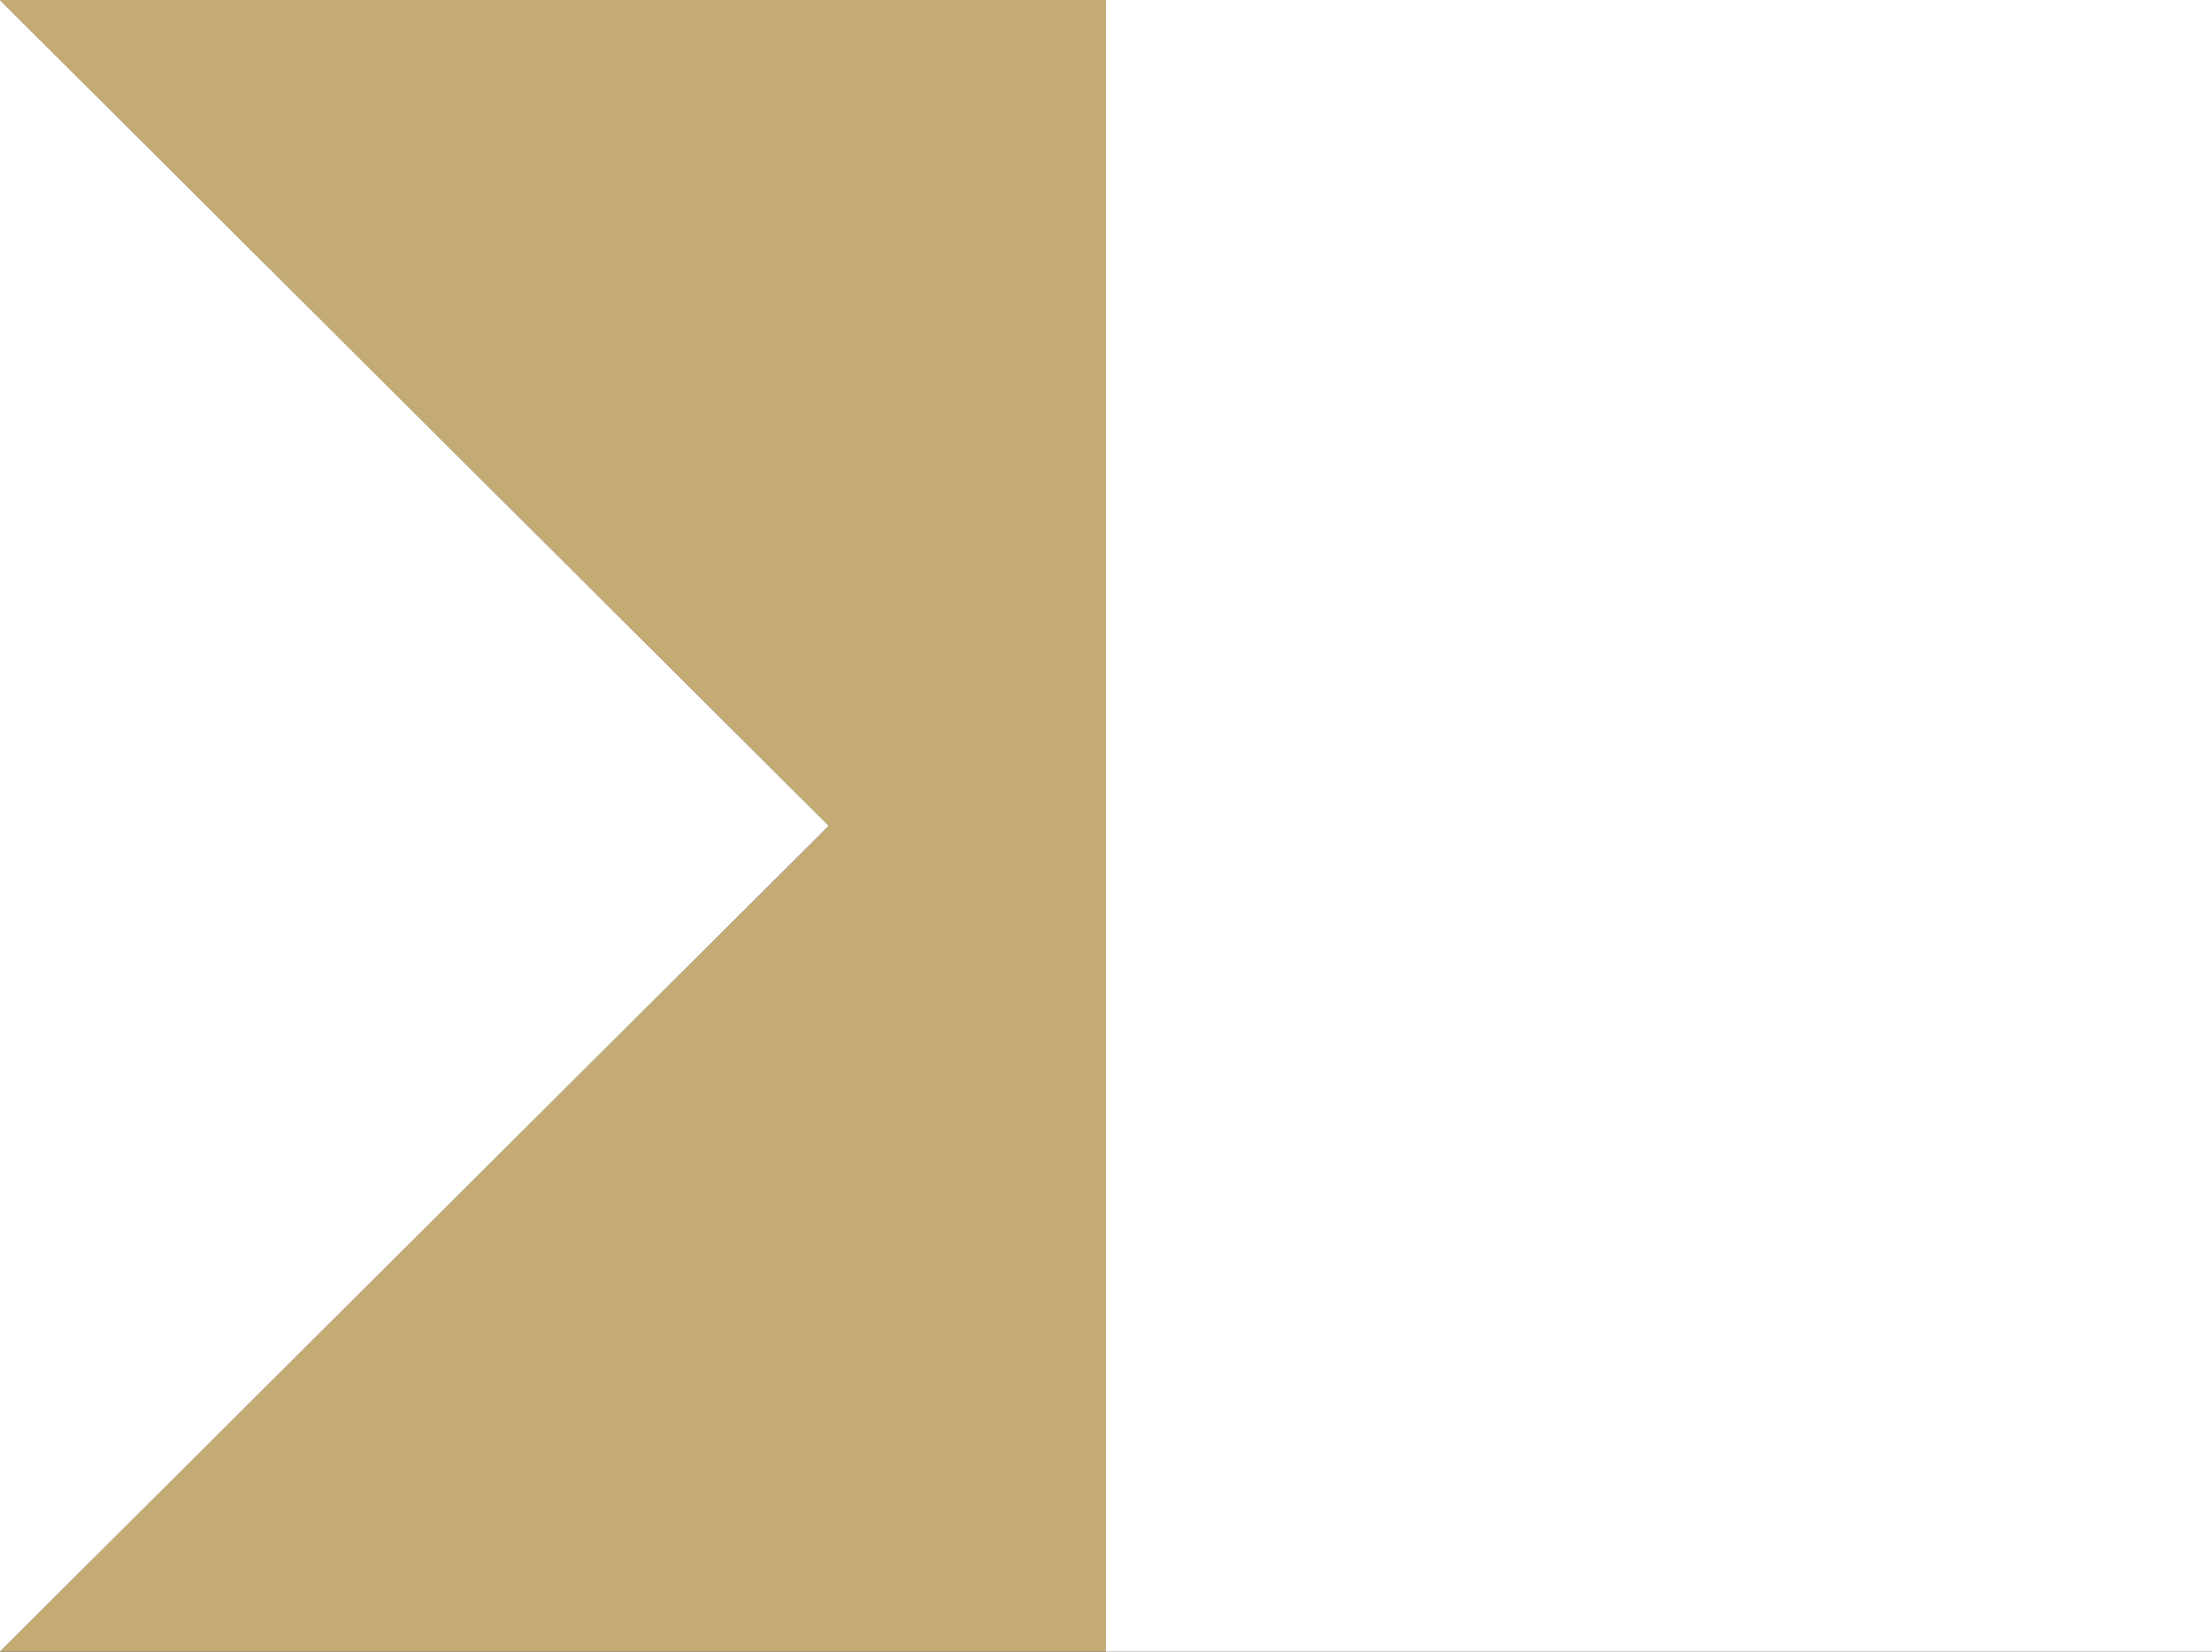
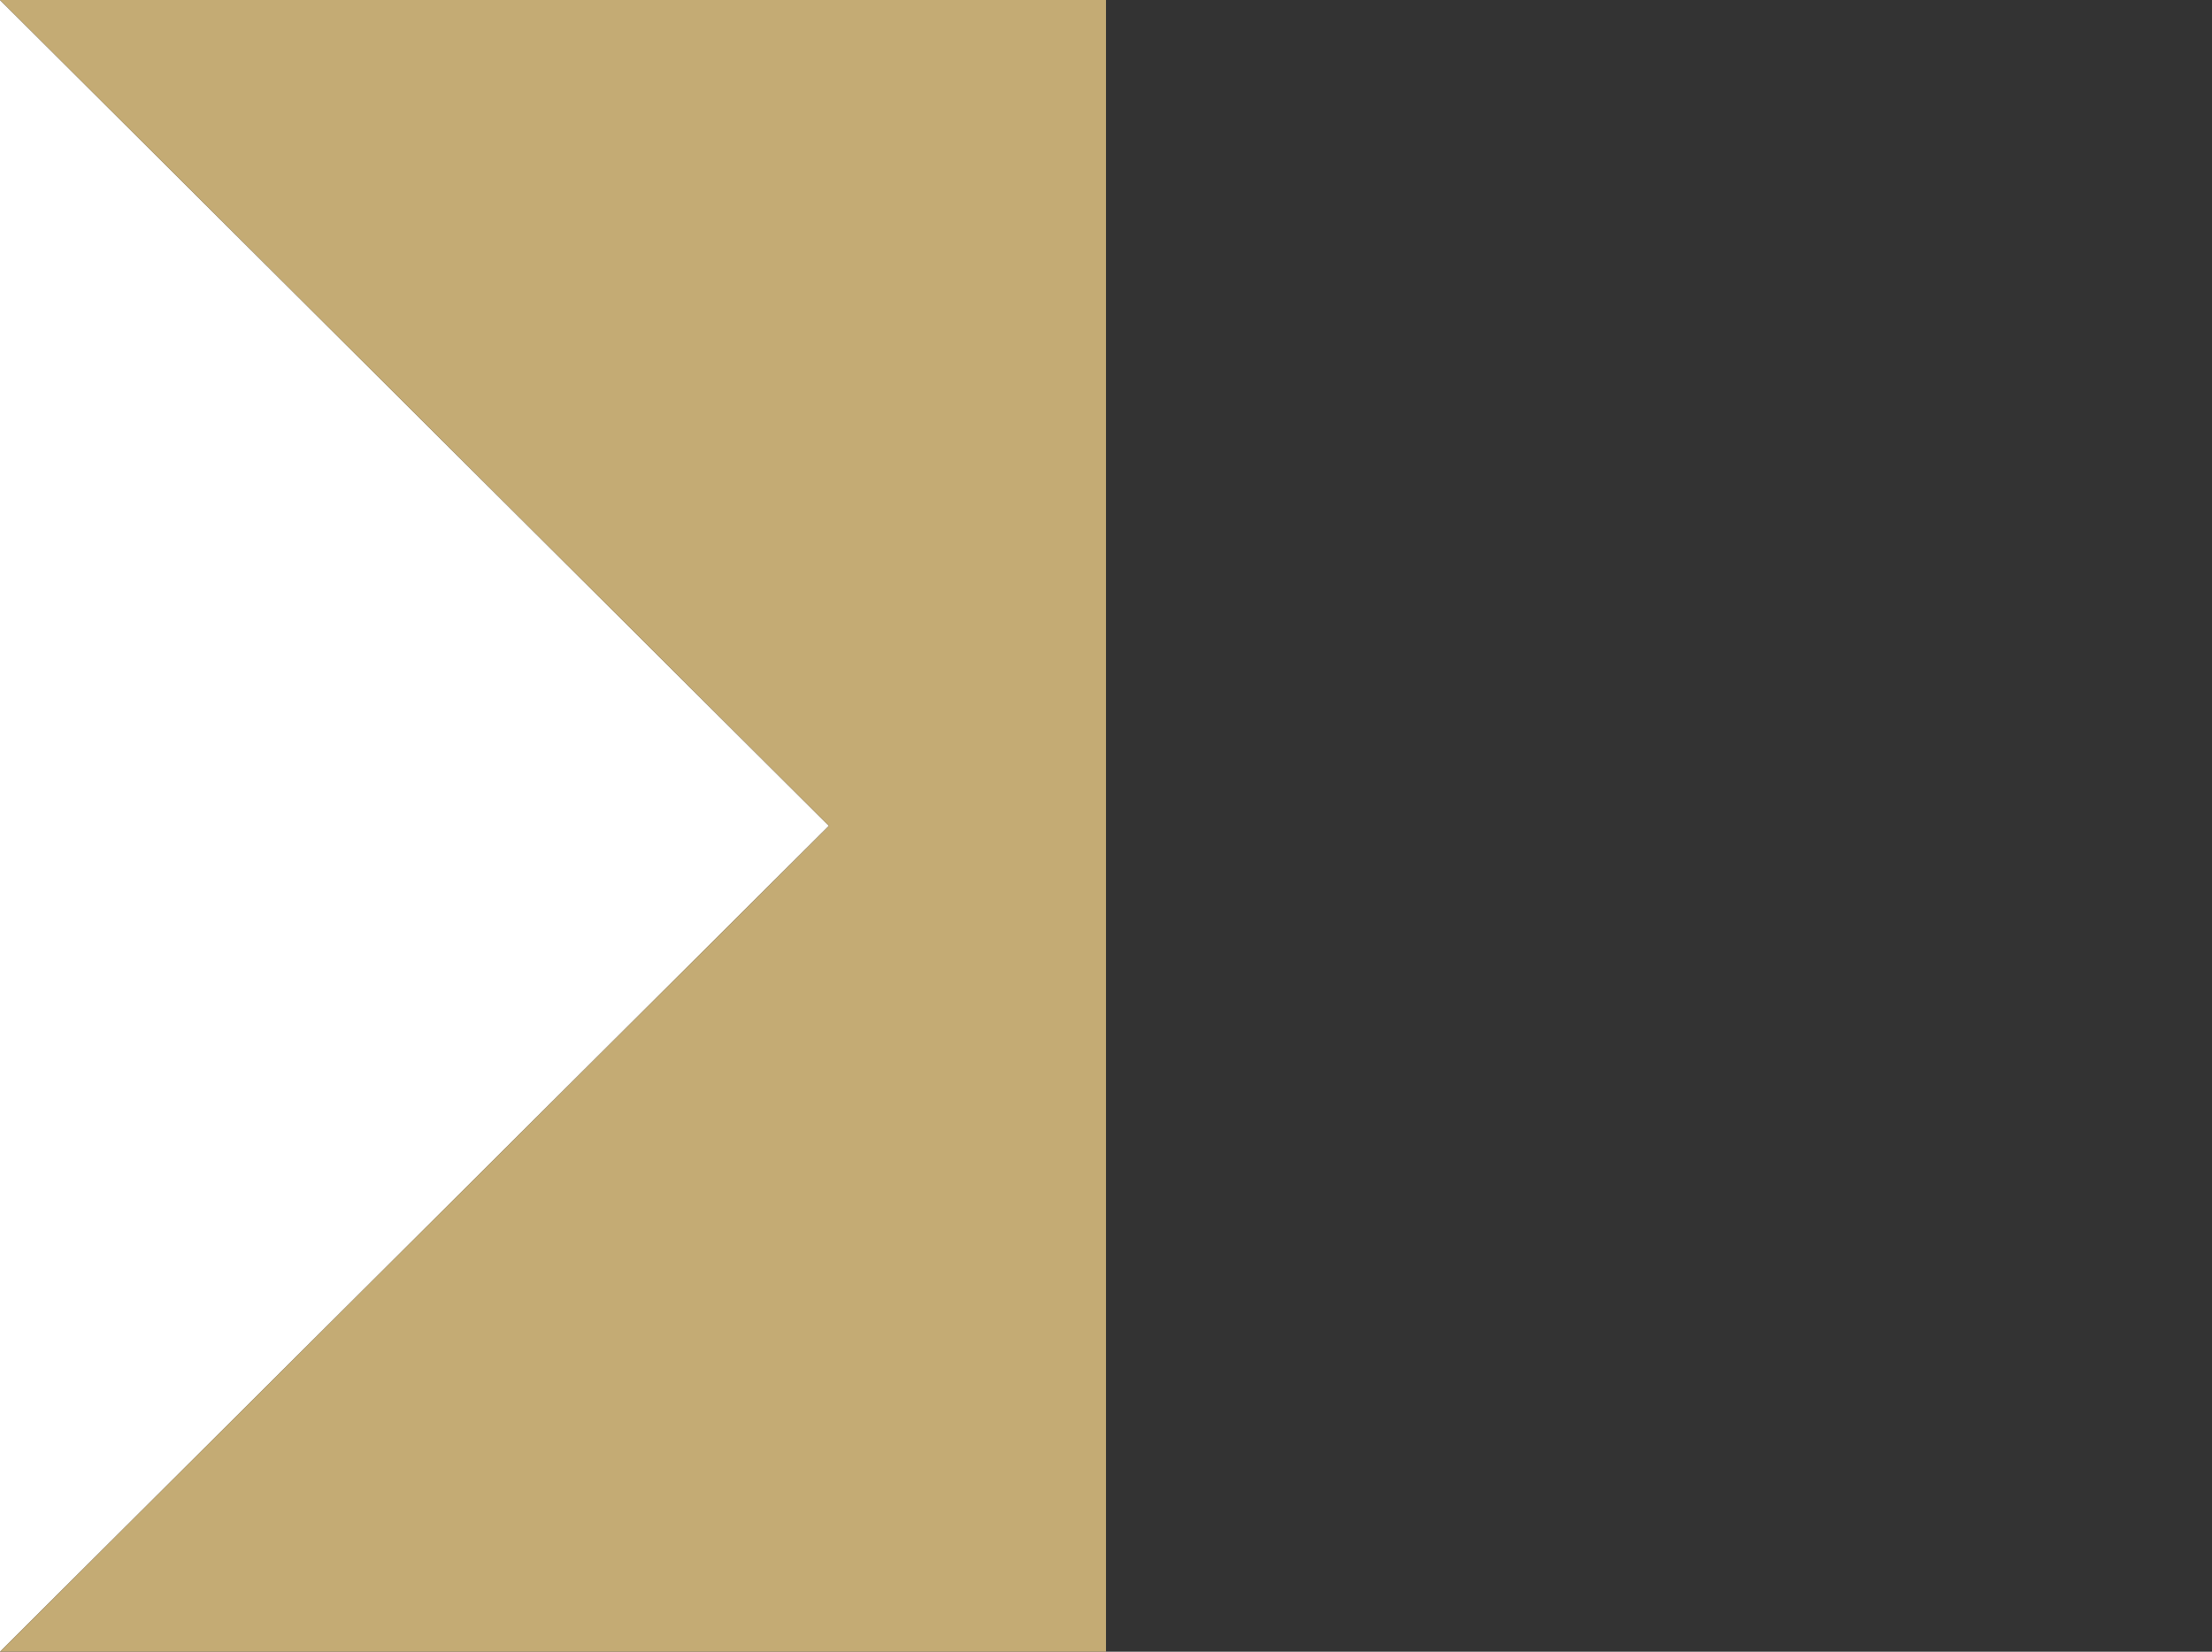
<svg xmlns="http://www.w3.org/2000/svg" id="Pattern" viewBox="0 0 150 112">
  <rect x="0" y="0" width="150" height="112" fill="#333333" stroke="none" />
  <defs>
    <style>.cls-1{fill:#c4ab74;}.cls-2{fill:#fff;}</style>
  </defs>
  <polygon class="cls-2" points="0 0 0 56 0 112 56.21 56 0 0" />
-   <rect class="cls-2" x="75" width="75" height="112" />
  <polygon class="cls-1" points="0 0 56.21 56 0 112 75 112 75 0 0 0" />
</svg>